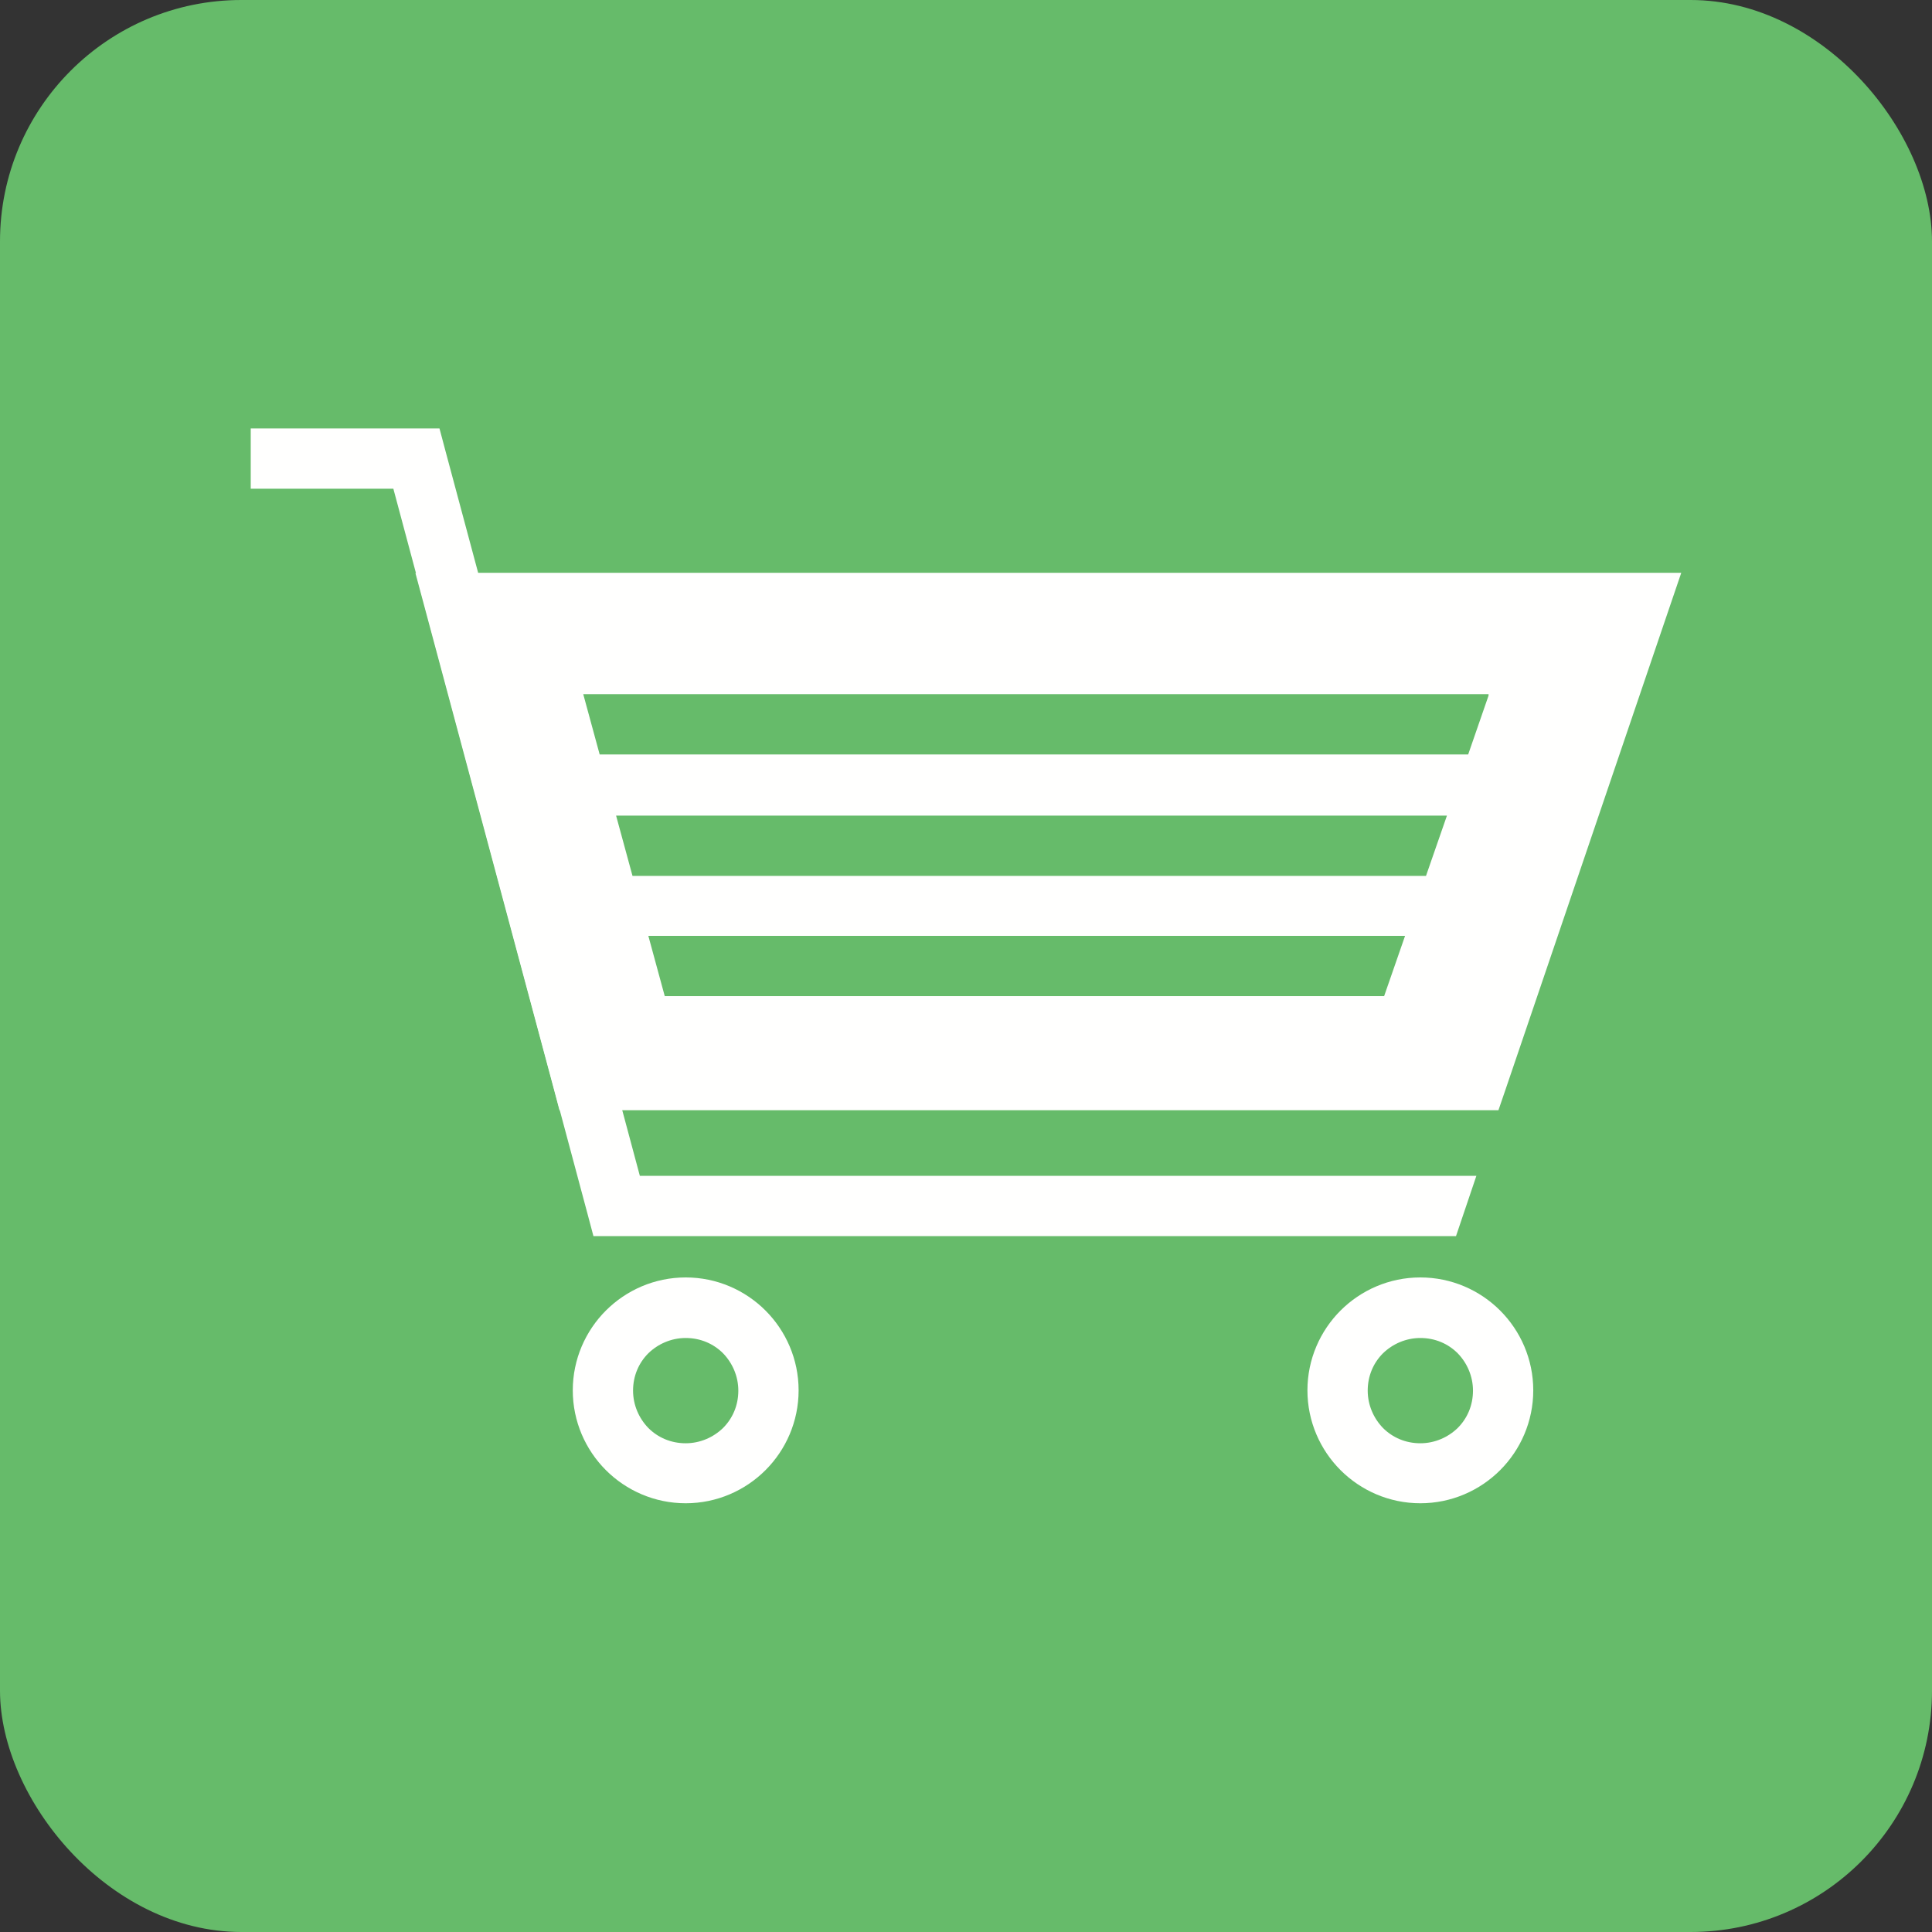
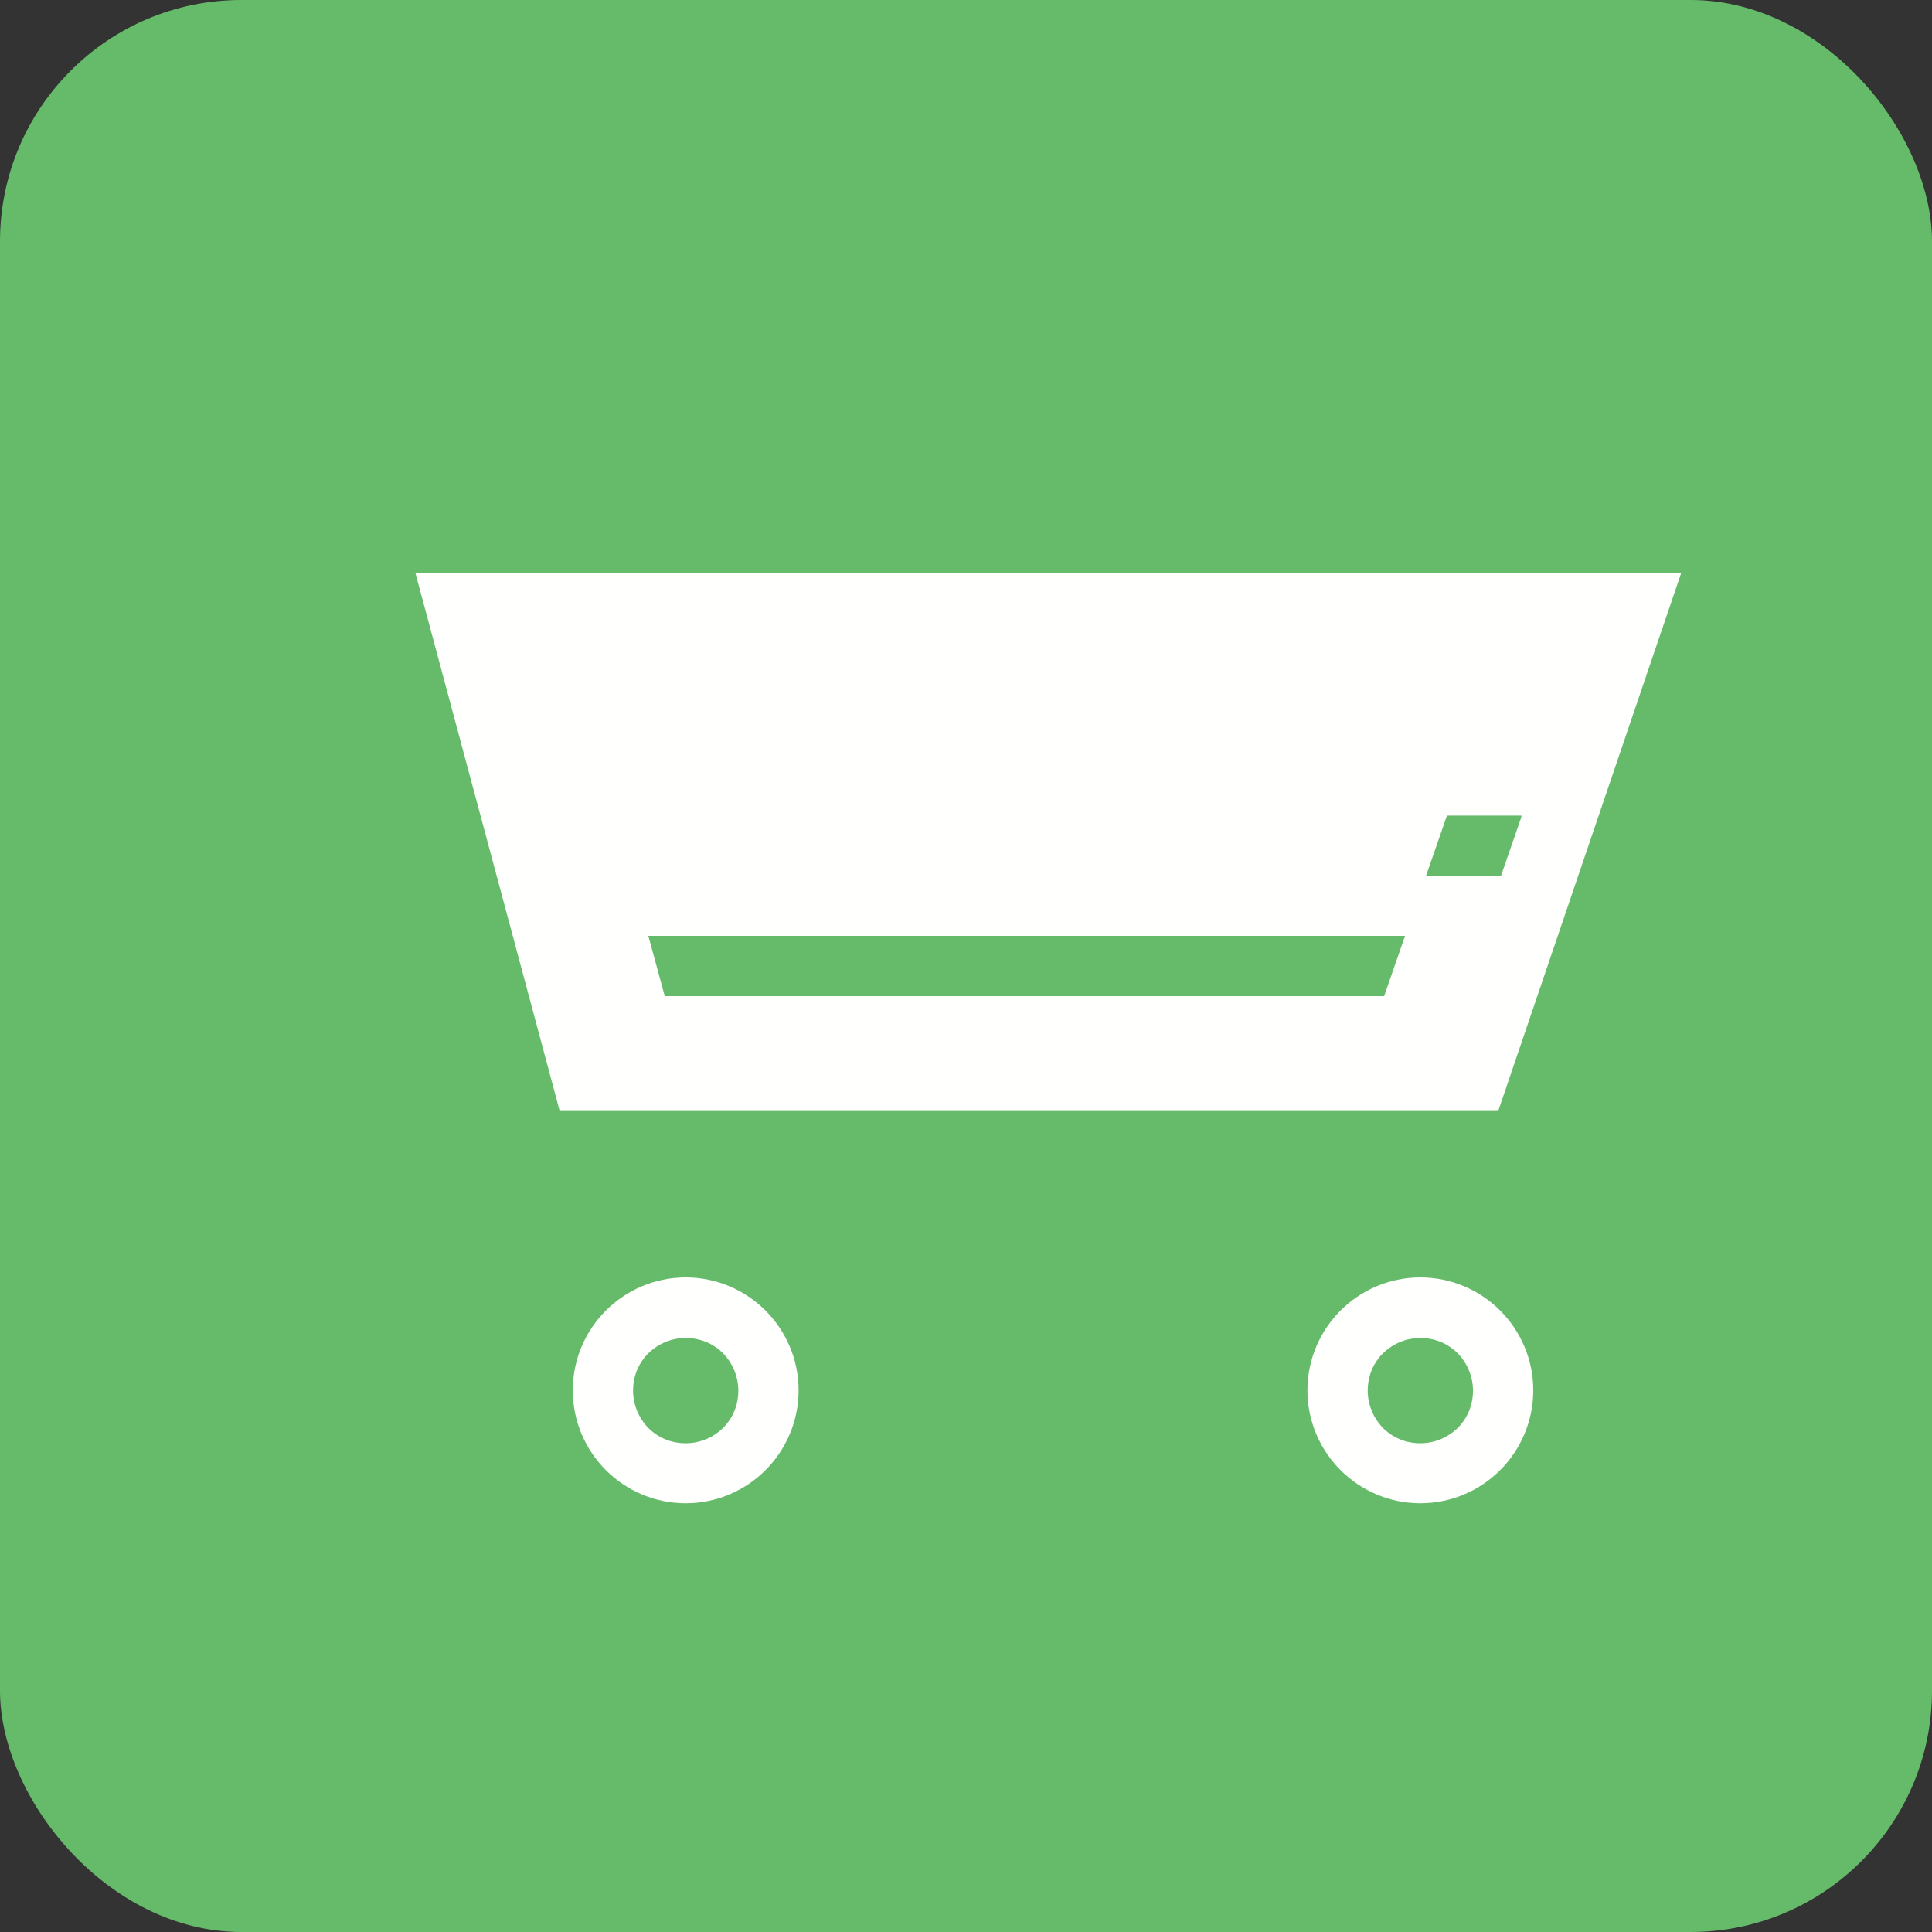
<svg xmlns="http://www.w3.org/2000/svg" xml:space="preserve" width="6.827in" height="6.827in" style="shape-rendering:geometricPrecision; text-rendering:geometricPrecision; image-rendering:optimizeQuality; fill-rule:evenodd; clip-rule:evenodd" viewBox="0 0 6.827 6.827">
  <rect x="0" y="0" width="6.827" height="6.827" fill="#333333" stroke="none" />
  <defs>
    <style type="text/css"> .fil0 {fill:#66BB6A} .fil1 {fill:#FFFFFE} .fil2 {fill:#FFFFFE;fill-rule:nonzero} </style>
  </defs>
  <g id="Layer_x0020_1">
    <rect class="fil0" width="6.827" height="6.827" rx="0.853" ry="0.853" />
    <g id="_486076848">
-       <path id="_512193792" class="fil1" d="M1.608 2.024l4.184 0 0.149 0 -0.048 0.141 -0.573 1.685 -0.025 0.073 -0.076 0 -3.16 0 -0.082 0 -0.021 -0.079 -0.452 -1.685 -0.036 -0.134 0.139 0zm0.684 1.283l2.673 0 -0.074 0.213 -2.542 0 -0.058 -0.213zm-0.115 -0.425l2.936 0 -0.074 0.213 -2.804 0 -0.058 -0.213zm-0.116 -0.429l3.199 0 0 0.005 -0.072 0.208 -3.069 0 -0.058 -0.213z" />
-       <polygon id="_512193264" class="fil2" points="0.886,1.514 1.471,1.514 1.553,1.514 1.574,1.593 2.261,4.155 5.217,4.155 5.145,4.368 2.179,4.368 2.097,4.368 2.076,4.289 1.39,1.727 0.886,1.727 " />
+       <path id="_512193792" class="fil1" d="M1.608 2.024l4.184 0 0.149 0 -0.048 0.141 -0.573 1.685 -0.025 0.073 -0.076 0 -3.16 0 -0.082 0 -0.021 -0.079 -0.452 -1.685 -0.036 -0.134 0.139 0zm0.684 1.283l2.673 0 -0.074 0.213 -2.542 0 -0.058 -0.213zm-0.115 -0.425l2.936 0 -0.074 0.213 -2.804 0 -0.058 -0.213zl3.199 0 0 0.005 -0.072 0.208 -3.069 0 -0.058 -0.213z" />
      <path id="_512193216" class="fil2" d="M2.423 4.514c0.11,0 0.21,0.045 0.282,0.117 0.072,0.072 0.117,0.172 0.117,0.282 0,0.11 -0.045,0.21 -0.117,0.282 -0.072,0.072 -0.172,0.117 -0.282,0.117 -0.11,0 -0.21,-0.045 -0.282,-0.117 -0.072,-0.072 -0.117,-0.172 -0.117,-0.282 0,-0.11 0.045,-0.21 0.117,-0.282 0.072,-0.072 0.172,-0.117 0.282,-0.117zm0.132 0.268c-0.034,-0.034 -0.08,-0.054 -0.132,-0.054 -0.051,0 -0.098,0.021 -0.132,0.054 -0.034,0.034 -0.054,0.08 -0.054,0.132 0,0.051 0.021,0.098 0.054,0.132 0.034,0.034 0.08,0.054 0.132,0.054 0.051,0 0.098,-0.021 0.132,-0.054 0.034,-0.034 0.054,-0.08 0.054,-0.132 0,-0.051 -0.021,-0.098 -0.054,-0.132z" />
      <path id="_491182512" class="fil2" d="M5.019 4.514c0.11,0 0.21,0.045 0.282,0.117 0.072,0.072 0.117,0.172 0.117,0.282 0,0.11 -0.045,0.21 -0.117,0.282 -0.072,0.072 -0.172,0.117 -0.282,0.117 -0.11,0 -0.21,-0.045 -0.282,-0.117 -0.072,-0.072 -0.117,-0.172 -0.117,-0.282 0,-0.11 0.045,-0.21 0.117,-0.282 0.072,-0.072 0.172,-0.117 0.282,-0.117zm0.132 0.268c-0.034,-0.034 -0.08,-0.054 -0.132,-0.054 -0.051,0 -0.098,0.021 -0.132,0.054 -0.034,0.034 -0.054,0.08 -0.054,0.132 0,0.051 0.021,0.098 0.054,0.132 0.034,0.034 0.08,0.054 0.132,0.054 0.051,0 0.098,-0.021 0.132,-0.054 0.034,-0.034 0.054,-0.08 0.054,-0.132 0,-0.051 -0.021,-0.098 -0.054,-0.132z" />
    </g>
  </g>
</svg>